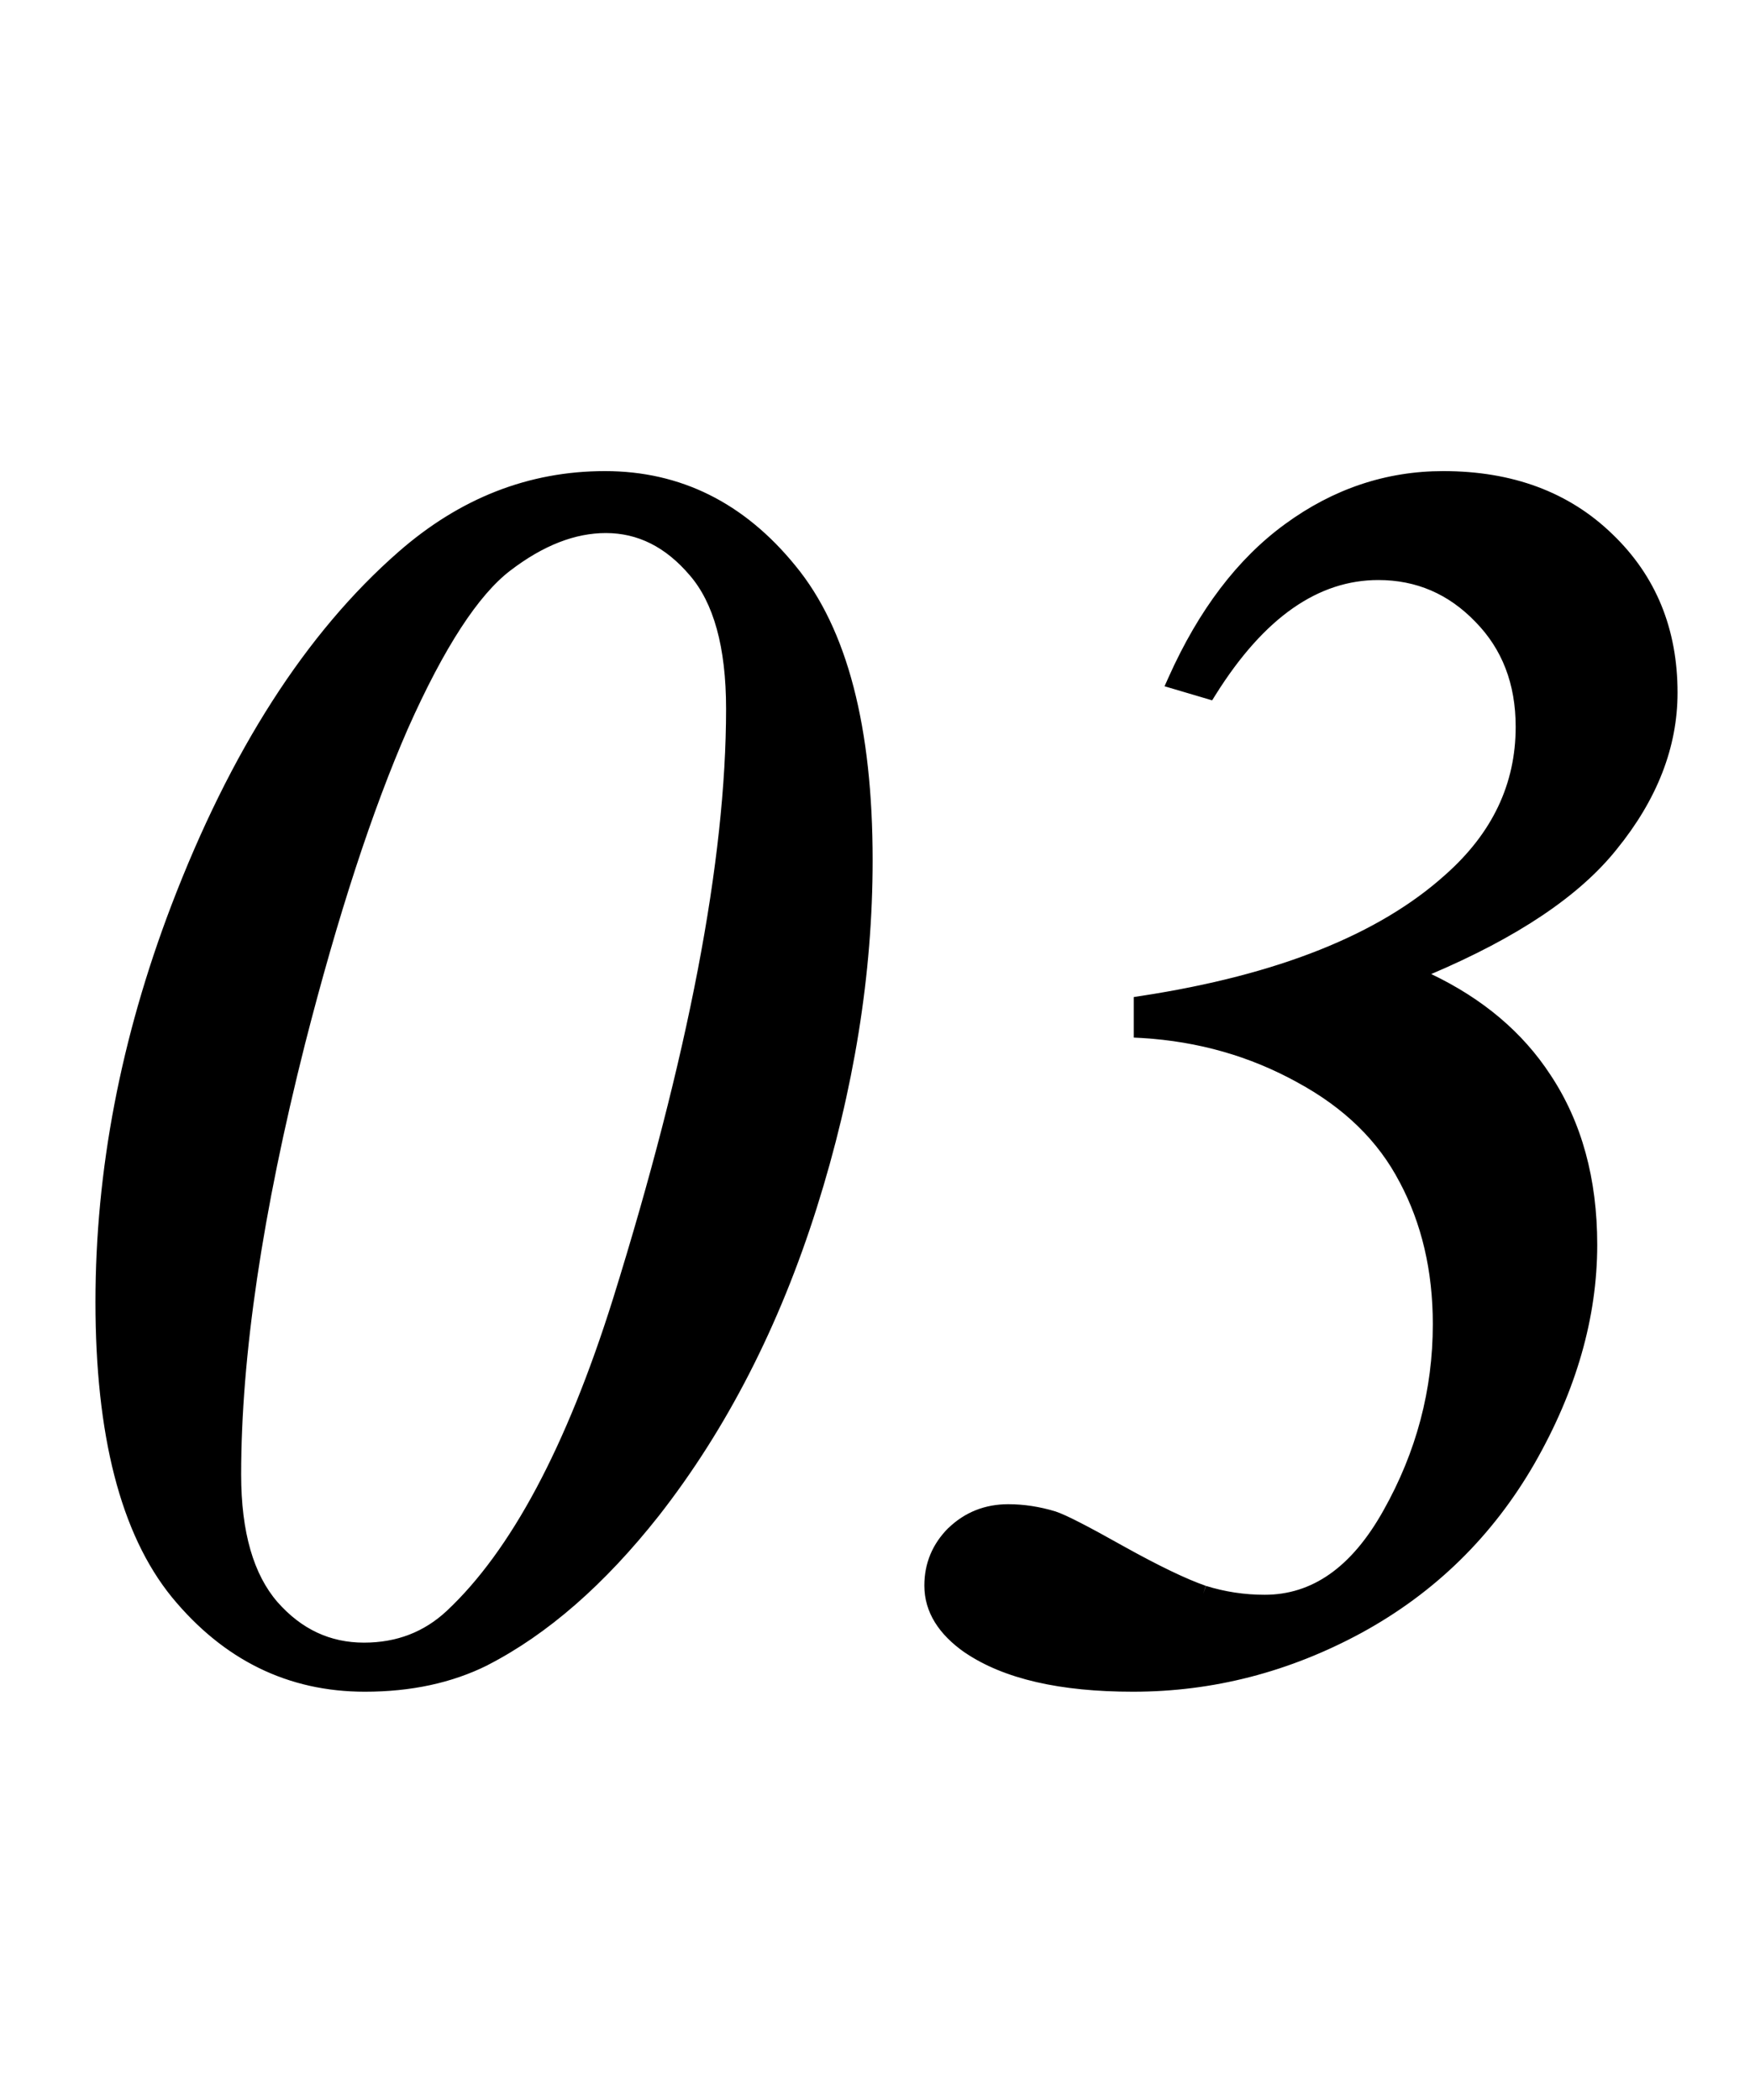
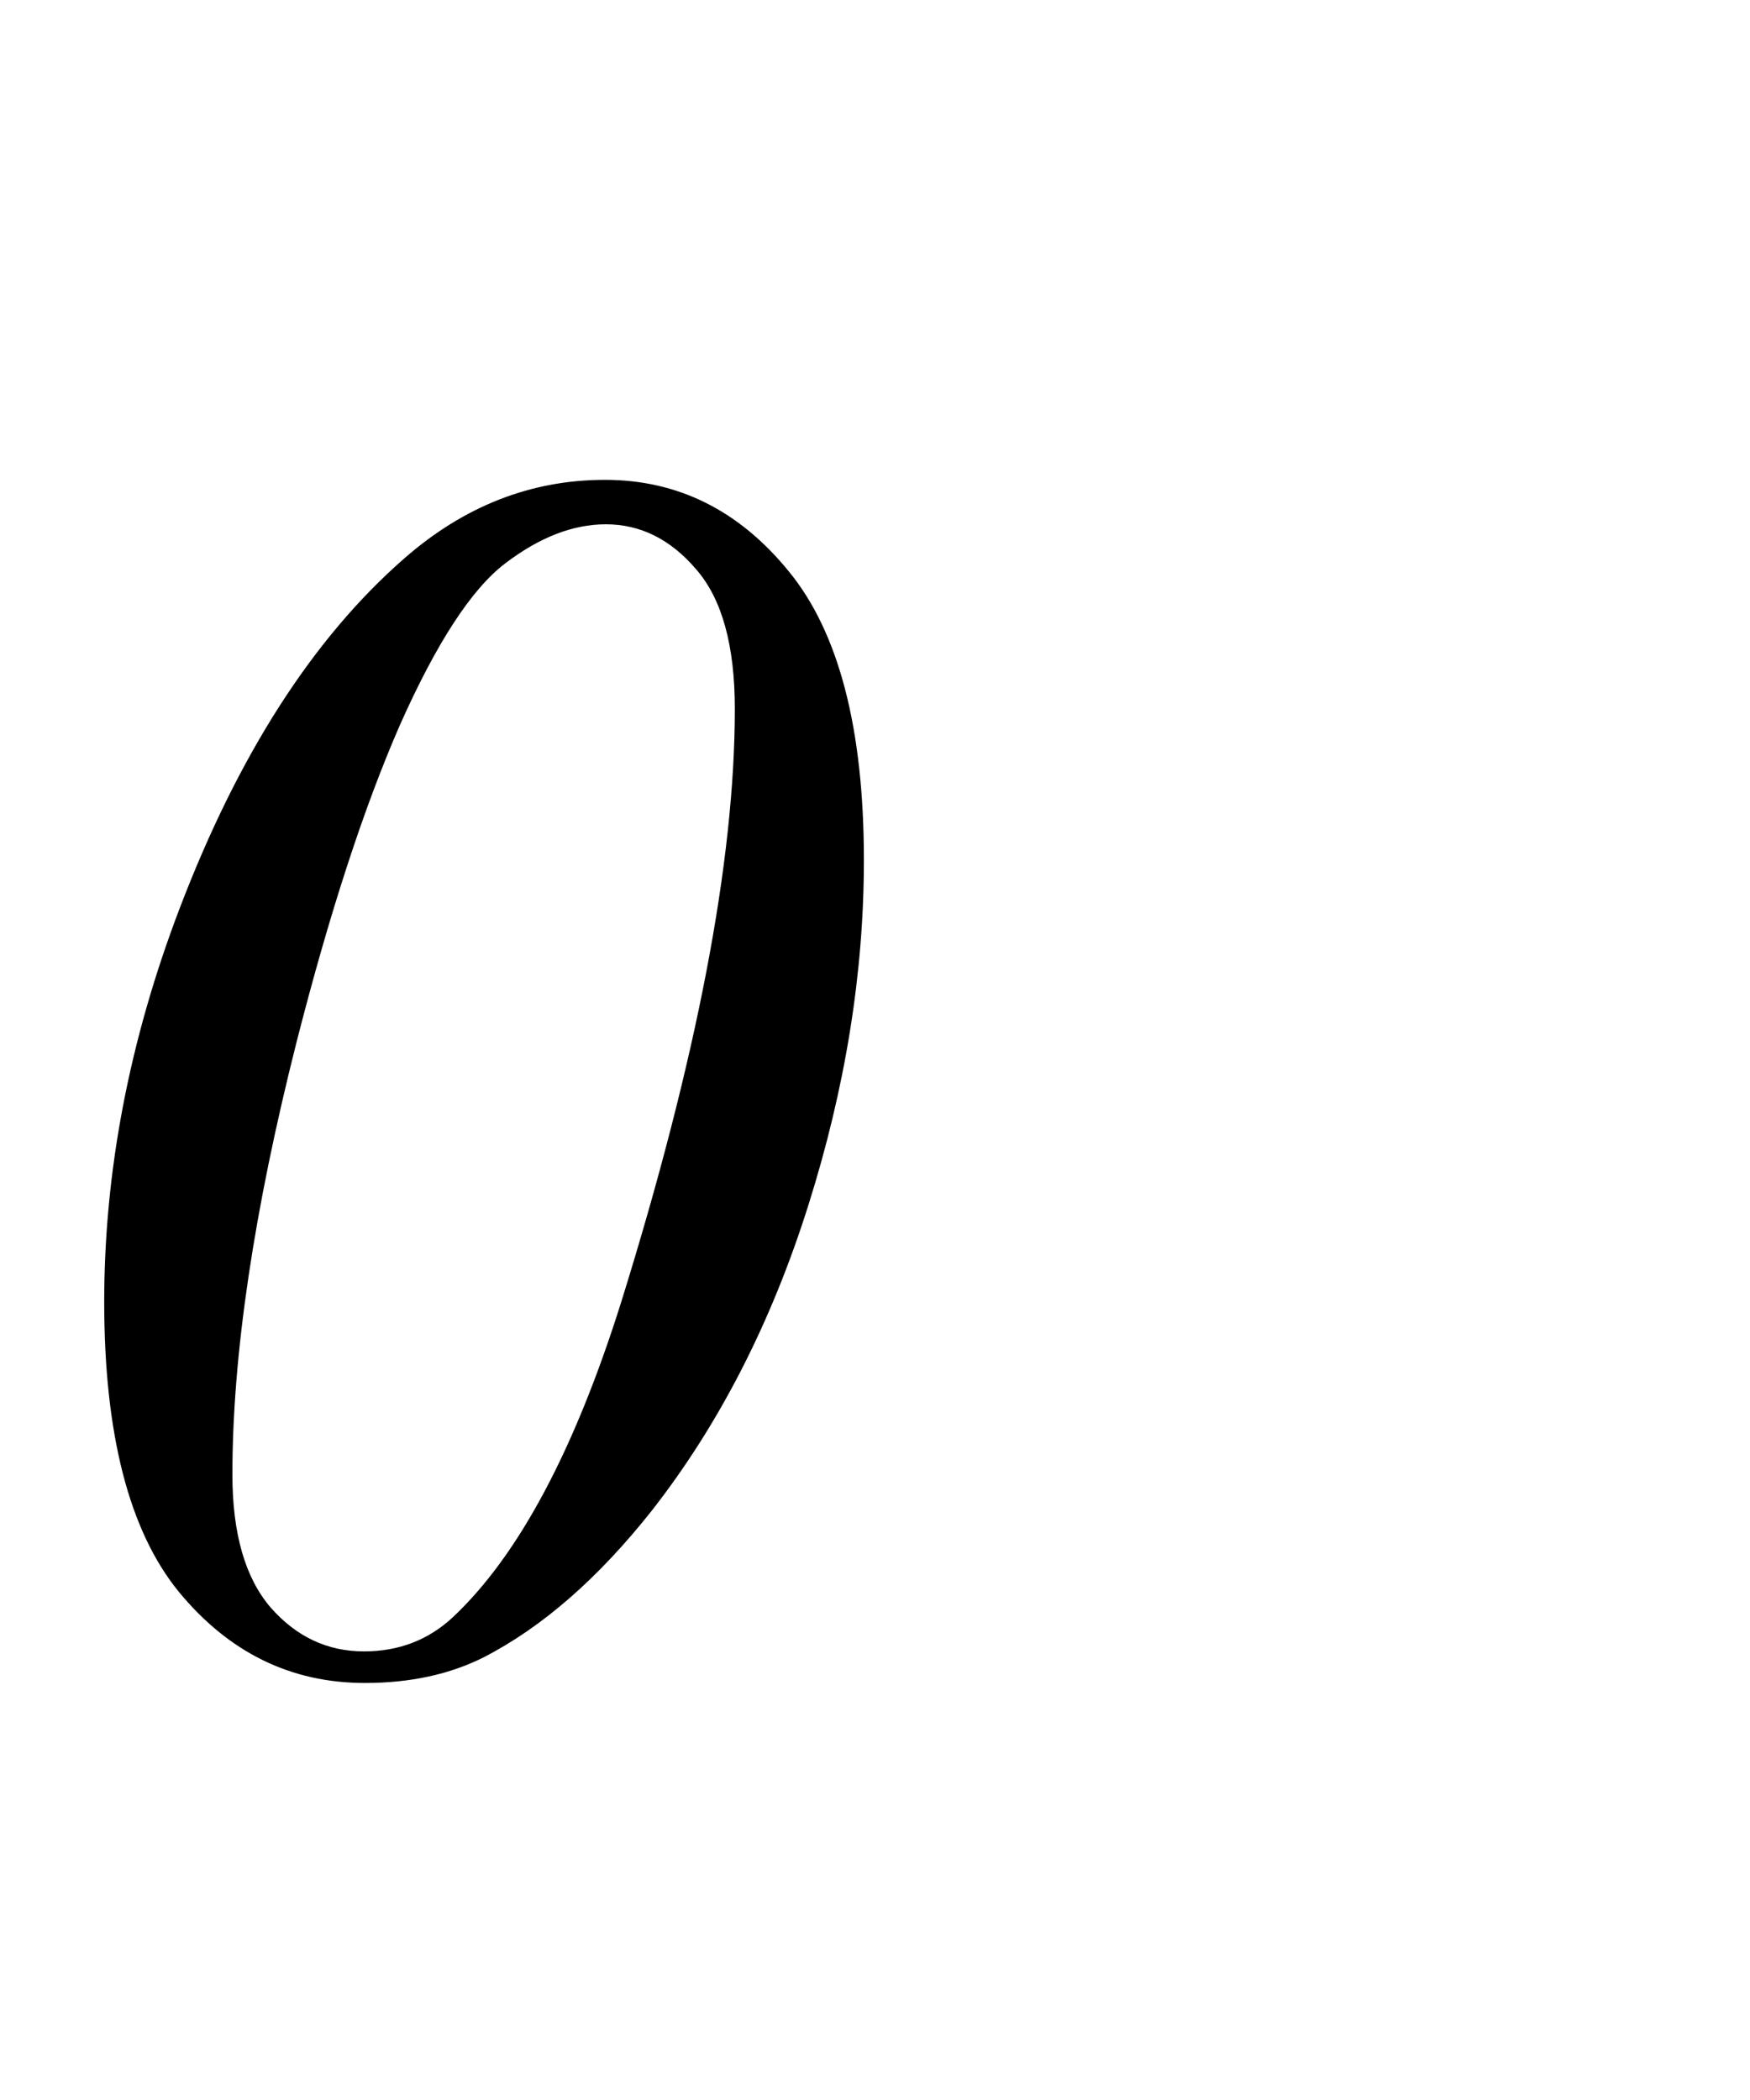
<svg xmlns="http://www.w3.org/2000/svg" width="20" height="24" viewBox="0 0 20 24" fill="none">
  <path d="M6.914 5.484C7.747 5.484 8.447 5.833 9.014 6.529C9.586 7.226 9.873 8.326 9.873 9.83C9.873 11.119 9.661 12.434 9.238 13.775C8.815 15.116 8.219 16.279 7.451 17.262C6.839 18.036 6.198 18.596 5.527 18.941C5.137 19.137 4.684 19.234 4.17 19.234C3.323 19.234 2.614 18.886 2.041 18.189C1.475 17.493 1.191 16.389 1.191 14.879C1.191 13.388 1.478 11.89 2.051 10.387C2.721 8.629 3.577 7.294 4.619 6.383C5.303 5.784 6.068 5.484 6.914 5.484ZM6.924 5.992C6.546 5.992 6.162 6.142 5.771 6.441C5.387 6.734 4.987 7.35 4.57 8.287C4.16 9.225 3.766 10.432 3.389 11.91C2.9 13.844 2.656 15.491 2.656 16.852C2.656 17.529 2.803 18.036 3.096 18.375C3.389 18.707 3.743 18.873 4.16 18.873C4.557 18.873 4.896 18.743 5.176 18.482C5.924 17.779 6.566 16.578 7.1 14.879C7.965 12.099 8.398 9.84 8.398 8.101C8.398 7.379 8.252 6.848 7.959 6.51C7.666 6.165 7.321 5.992 6.924 5.992Z" fill="black" />
-   <path d="M13.056 11.764V11.48C14.632 11.239 15.807 10.771 16.582 10.074C17.142 9.579 17.422 8.99 17.422 8.307C17.422 7.792 17.259 7.369 16.933 7.037C16.608 6.698 16.214 6.529 15.752 6.529C15.023 6.529 14.375 6.982 13.809 7.887L13.447 7.779C13.786 7.024 14.219 6.454 14.746 6.07C15.28 5.68 15.863 5.484 16.494 5.484C17.262 5.484 17.884 5.715 18.359 6.178C18.834 6.633 19.072 7.213 19.072 7.916C19.072 8.515 18.848 9.091 18.398 9.644C17.956 10.198 17.191 10.693 16.103 11.129C16.78 11.409 17.292 11.812 17.637 12.34C17.982 12.861 18.154 13.489 18.154 14.225C18.154 15.038 17.92 15.855 17.451 16.676C16.982 17.489 16.338 18.121 15.518 18.57C14.704 19.013 13.848 19.234 12.949 19.234C12.129 19.234 11.507 19.091 11.084 18.805C10.804 18.609 10.664 18.381 10.664 18.121C10.664 17.893 10.745 17.698 10.908 17.535C11.077 17.372 11.283 17.291 11.523 17.291C11.693 17.291 11.862 17.317 12.031 17.369C12.135 17.402 12.389 17.532 12.793 17.76C13.203 17.988 13.522 18.14 13.75 18.219C13.978 18.29 14.212 18.326 14.453 18.326C15.039 18.326 15.521 17.988 15.898 17.31C16.282 16.627 16.474 15.901 16.474 15.133C16.474 14.508 16.344 13.951 16.084 13.463C15.83 12.975 15.426 12.581 14.873 12.281C14.32 11.975 13.714 11.803 13.056 11.764Z" fill="black" />
-   <path fill-rule="evenodd" clip-rule="evenodd" d="M6.914 5.584C6.094 5.584 5.352 5.874 4.685 6.458C3.659 7.355 2.811 8.674 2.144 10.422C1.575 11.916 1.291 13.401 1.291 14.879C1.291 16.381 1.574 17.456 2.118 18.126C2.674 18.801 3.356 19.134 4.17 19.134C4.671 19.134 5.108 19.039 5.482 18.852C6.136 18.515 6.767 17.966 7.372 17.2C8.132 16.227 8.723 15.076 9.143 13.745C9.563 12.413 9.773 11.108 9.773 9.83C9.773 8.335 9.488 7.263 8.936 6.593C8.387 5.917 7.715 5.584 6.914 5.584ZM4.553 6.308C5.254 5.694 6.041 5.384 6.914 5.384C7.78 5.384 8.507 5.748 9.091 6.466C9.686 7.189 9.973 8.317 9.973 9.83C9.973 11.13 9.76 12.455 9.334 13.805C8.907 15.156 8.306 16.33 7.53 17.323C6.912 18.106 6.26 18.677 5.573 19.03L5.572 19.031C5.165 19.234 4.697 19.334 4.17 19.334C3.291 19.334 2.554 18.971 1.964 18.253C1.376 17.53 1.091 16.398 1.091 14.879C1.091 13.375 1.38 11.865 1.957 10.351C2.632 8.583 3.496 7.233 4.553 6.308ZM16.494 5.584C15.885 5.584 15.323 5.772 14.805 6.151C14.319 6.505 13.912 7.025 13.586 7.716L13.765 7.769C14.331 6.891 14.992 6.429 15.752 6.429C16.242 6.429 16.661 6.61 17.005 6.967C17.351 7.32 17.522 7.769 17.522 8.307C17.522 9.022 17.227 9.637 16.648 10.149C15.868 10.851 14.7 11.32 13.156 11.566V11.67C13.792 11.72 14.381 11.895 14.921 12.194C15.489 12.501 15.908 12.908 16.172 13.416C16.441 13.921 16.575 14.494 16.575 15.133C16.575 15.918 16.378 16.661 15.986 17.359C15.597 18.056 15.087 18.426 14.453 18.426C14.202 18.426 13.958 18.389 13.72 18.314L13.717 18.313C13.481 18.232 13.156 18.076 12.744 17.847C12.543 17.733 12.379 17.644 12.254 17.58C12.127 17.515 12.044 17.478 12.002 17.465C11.841 17.415 11.682 17.391 11.523 17.391C11.308 17.391 11.128 17.463 10.978 17.606C10.834 17.75 10.764 17.92 10.764 18.121C10.764 18.339 10.879 18.539 11.14 18.722C11.54 18.992 12.138 19.134 12.949 19.134C13.83 19.134 14.67 18.917 15.47 18.483C16.273 18.042 16.905 17.424 17.364 16.626C17.826 15.818 18.054 15.018 18.054 14.225C18.054 13.505 17.886 12.897 17.553 12.395C17.221 11.887 16.727 11.495 16.065 11.221L15.838 11.127L16.066 11.036C17.147 10.602 17.893 10.116 18.32 9.582C18.758 9.043 18.972 8.488 18.972 7.916C18.972 7.238 18.744 6.685 18.29 6.25C17.836 5.809 17.241 5.584 16.494 5.584ZM14.687 5.989C15.237 5.587 15.84 5.384 16.494 5.384C17.284 5.384 17.932 5.623 18.429 6.106C18.925 6.582 19.172 7.188 19.172 7.916C19.172 8.542 18.937 9.14 18.476 9.707C18.049 10.242 17.338 10.715 16.357 11.132C16.945 11.413 17.401 11.796 17.72 12.285C18.078 12.825 18.254 13.473 18.254 14.225C18.254 15.058 18.014 15.892 17.538 16.725C17.06 17.555 16.402 18.2 15.566 18.658C14.738 19.108 13.865 19.334 12.949 19.334C12.12 19.334 11.475 19.19 11.028 18.887L11.027 18.887C10.729 18.679 10.564 18.424 10.564 18.121C10.564 17.866 10.656 17.646 10.837 17.464L10.839 17.463C11.027 17.282 11.257 17.191 11.523 17.191C11.703 17.191 11.882 17.219 12.061 17.273C12.122 17.293 12.219 17.337 12.345 17.402C12.474 17.468 12.639 17.558 12.842 17.672C13.25 17.899 13.562 18.048 13.781 18.124C13.781 18.123 13.78 18.123 13.78 18.123L13.75 18.219L13.782 18.124C13.782 18.124 13.781 18.124 13.781 18.124C13.999 18.192 14.223 18.226 14.453 18.226C14.991 18.226 15.444 17.919 15.811 17.262C16.187 16.593 16.375 15.883 16.375 15.133C16.375 14.522 16.247 13.982 15.996 13.51L15.995 13.509C15.752 13.041 15.364 12.661 14.825 12.369C14.286 12.071 13.694 11.902 13.051 11.863L12.957 11.858V11.395L13.041 11.382C14.607 11.142 15.761 10.678 16.515 10C17.056 9.522 17.322 8.959 17.322 8.307C17.322 7.815 17.167 7.418 16.862 7.107C16.555 6.788 16.186 6.629 15.752 6.629C15.072 6.629 14.451 7.049 13.893 7.94L13.853 8.004L13.309 7.843L13.356 7.738C13.7 6.971 14.142 6.386 14.687 5.989ZM5.711 6.362C6.113 6.053 6.518 5.892 6.924 5.892C7.354 5.892 7.726 6.081 8.035 6.445C8.35 6.81 8.498 7.369 8.498 8.101C8.498 9.854 8.062 12.124 7.195 14.909C6.659 16.614 6.011 17.835 5.244 18.555C4.945 18.834 4.581 18.973 4.16 18.973C3.713 18.973 3.331 18.793 3.021 18.441C2.706 18.077 2.556 17.541 2.556 16.852C2.556 15.48 2.802 13.824 3.292 11.886C3.67 10.405 4.066 9.191 4.479 8.247C4.896 7.308 5.305 6.671 5.711 6.362ZM6.924 6.092C6.574 6.092 6.211 6.231 5.832 6.521C5.47 6.797 5.078 7.392 4.662 8.327C4.255 9.258 3.862 10.46 3.485 11.935C2.998 13.864 2.756 15.502 2.756 16.852C2.756 17.516 2.9 17.996 3.171 18.309C3.446 18.621 3.774 18.773 4.16 18.773C4.533 18.773 4.847 18.652 5.107 18.409C5.837 17.724 6.472 16.542 7.004 14.849C7.869 12.073 8.298 9.825 8.298 8.101C8.298 7.389 8.153 6.887 7.883 6.575C7.606 6.249 7.287 6.092 6.924 6.092Z" fill="black" />
</svg>